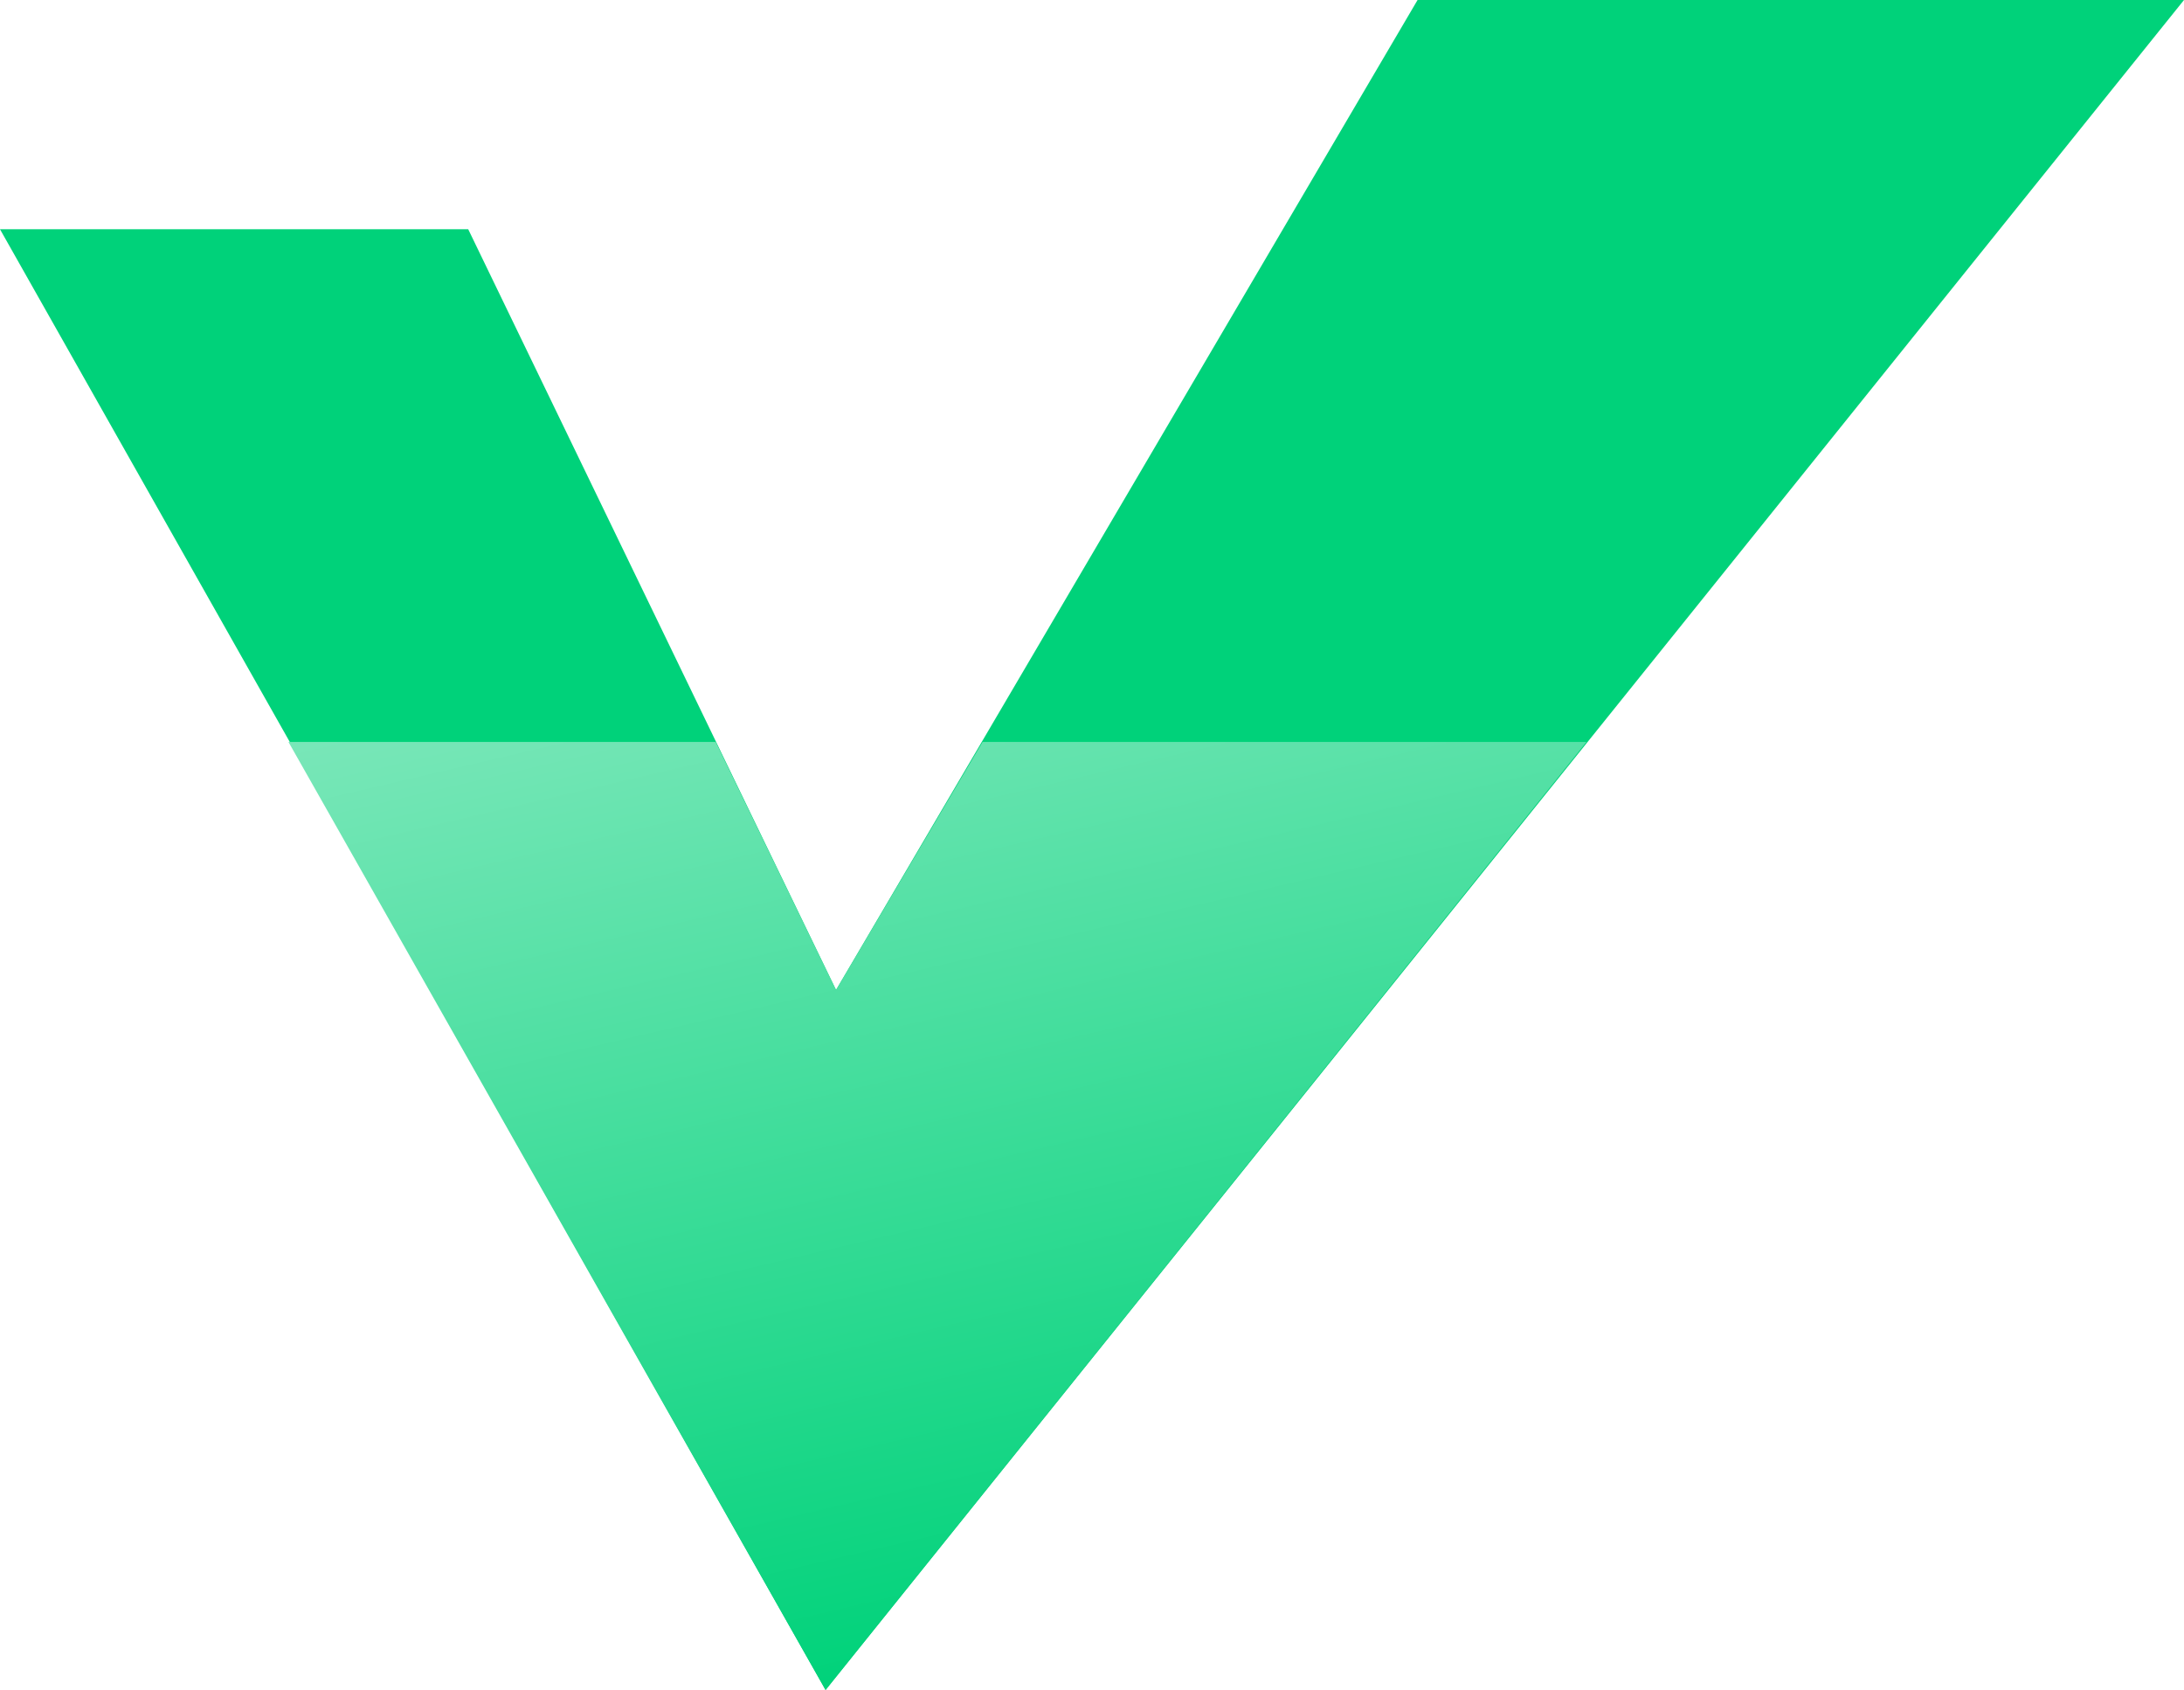
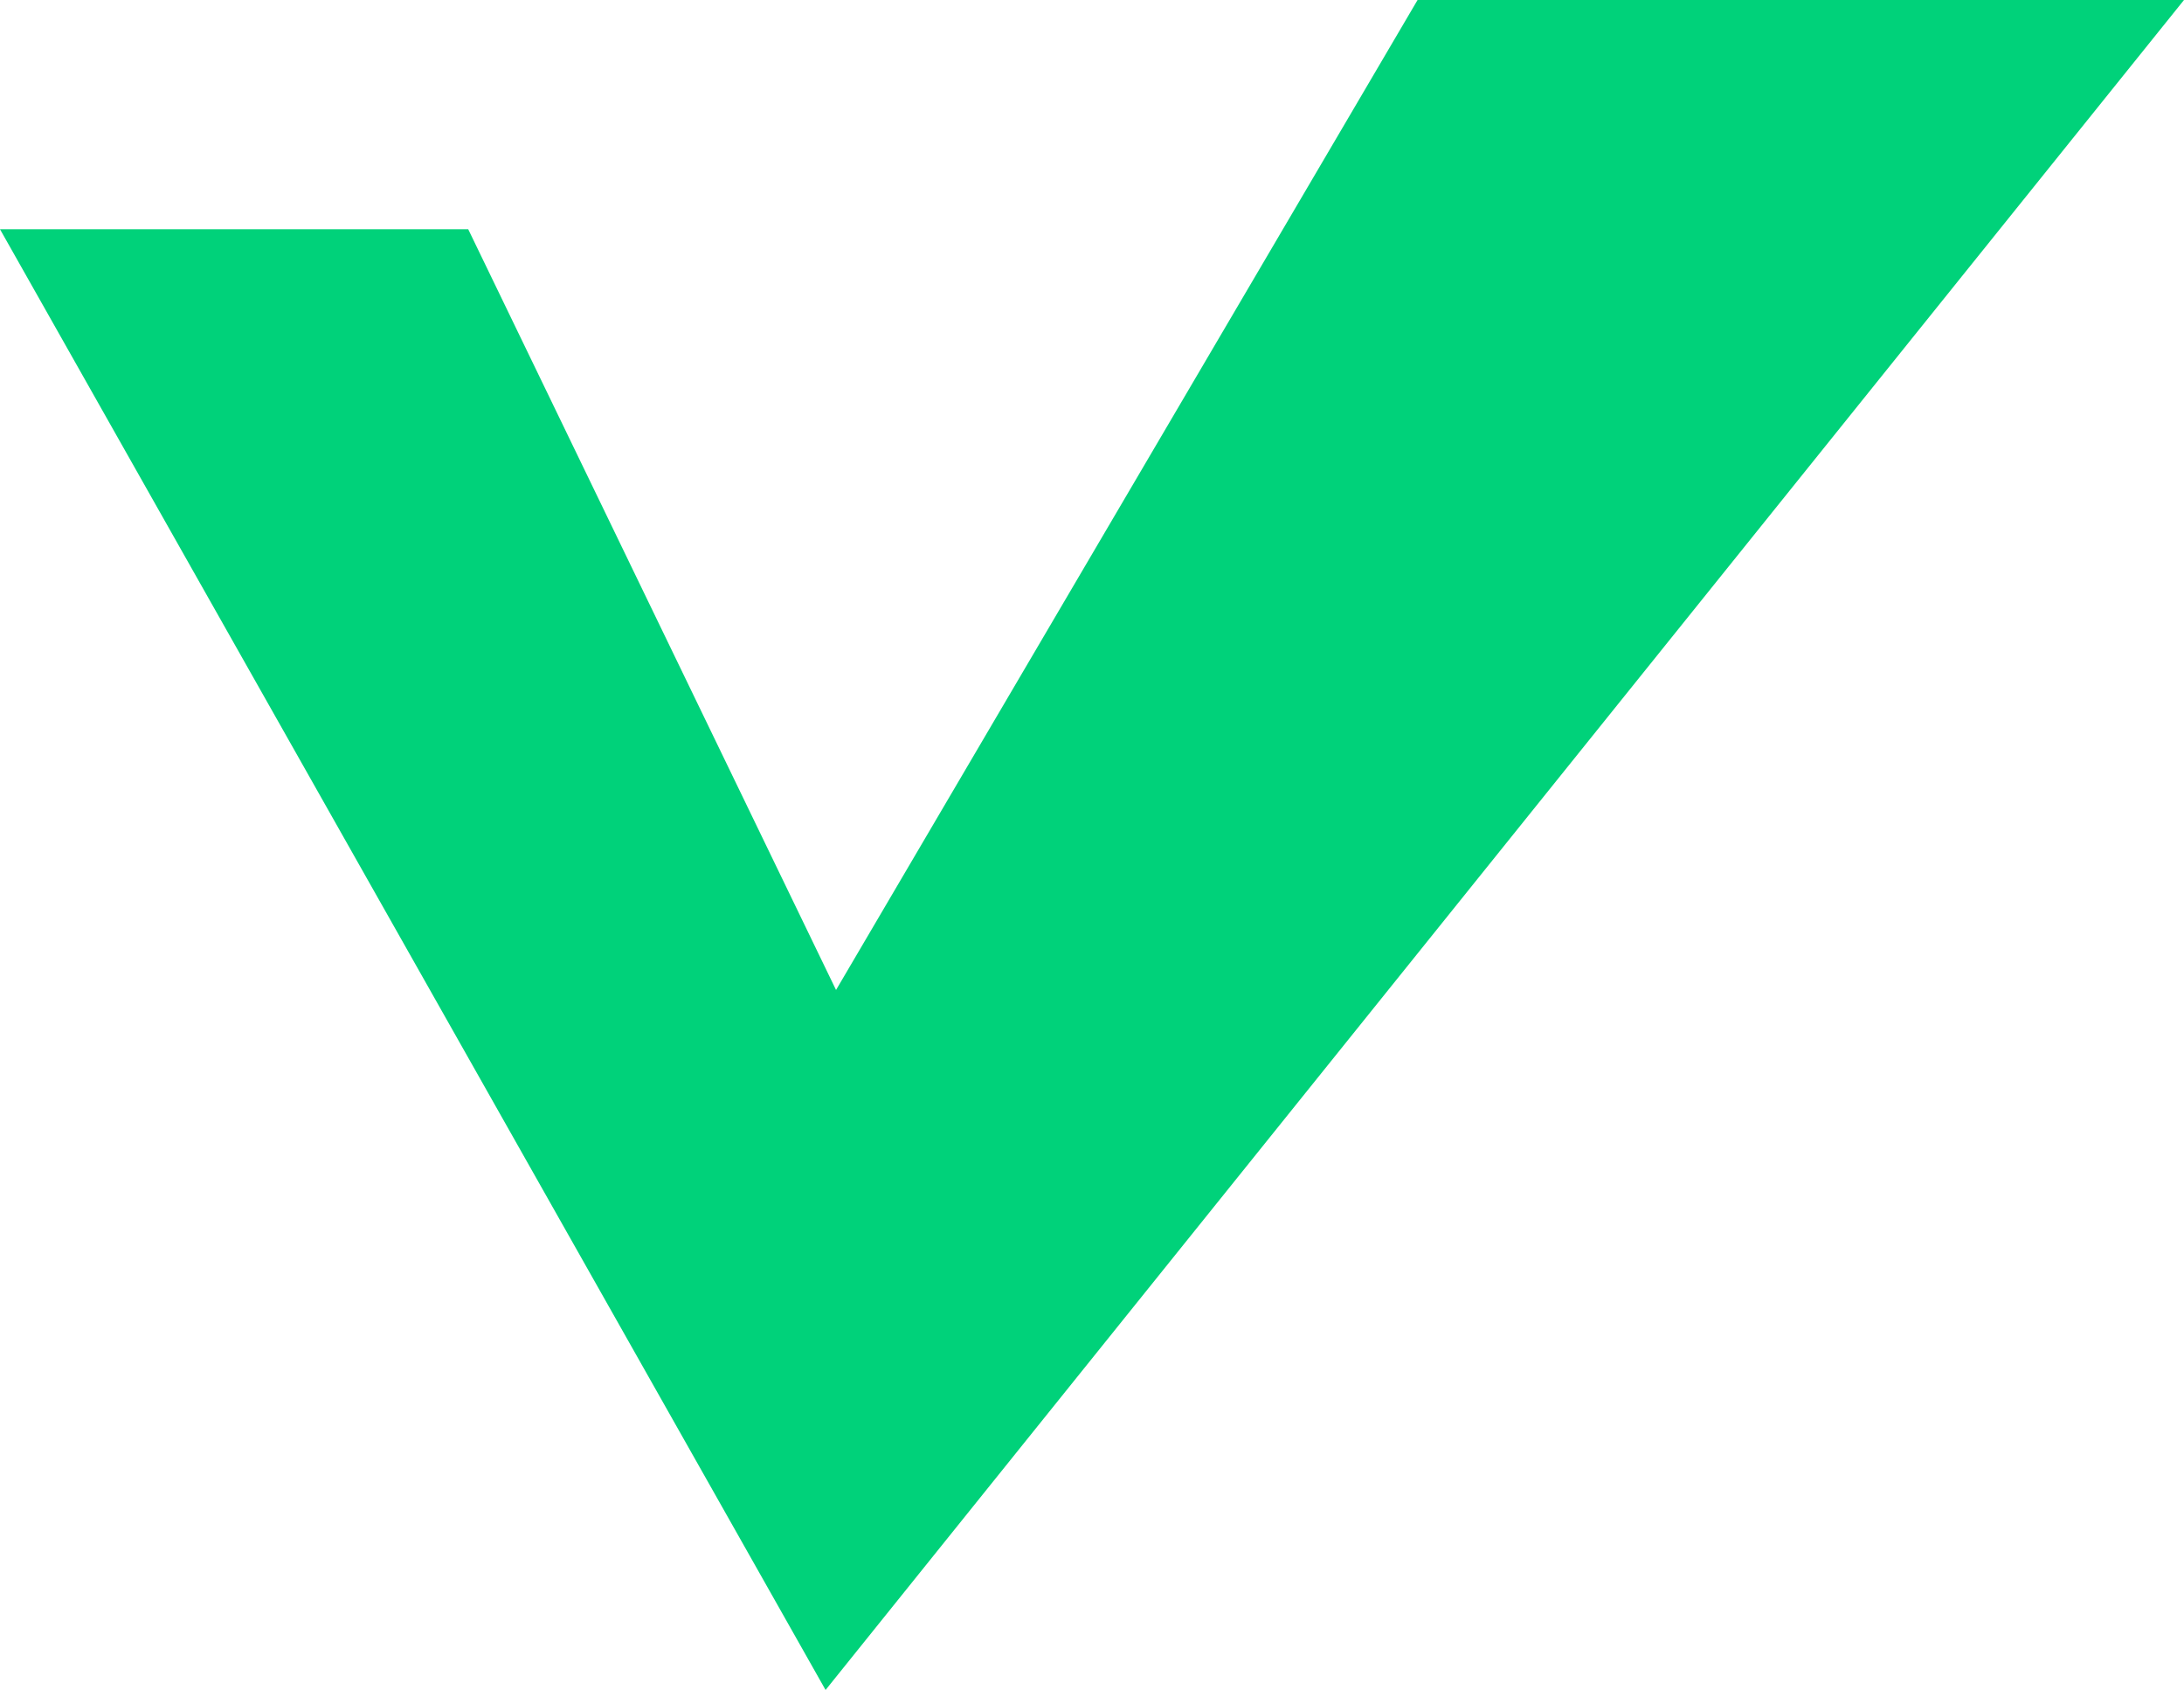
<svg xmlns="http://www.w3.org/2000/svg" width="106" height="82" viewBox="0 0 106 82" fill="none">
  <path d="M0 11.124H22.725L40.577 48.035L68.801 0H106L40.069 82L0 11.124Z" fill="#00D27A" />
  <g style="mix-blend-mode:multiply">
-     <path d="M14 36H34.736L40.577 48.035L47.69 36H77L40.069 82L14 36Z" fill="url(#paint0_linear)" />
-   </g>
+     </g>
  <defs>
    <linearGradient id="paint0_linear" x1="47.277" y1="25.11" x2="59.529" y2="77.444" gradientUnits="userSpaceOnUse">
      <stop stop-color="#80E8BC" />
      <stop offset="1" stop-color="#00D27A" />
    </linearGradient>
  </defs>
</svg>